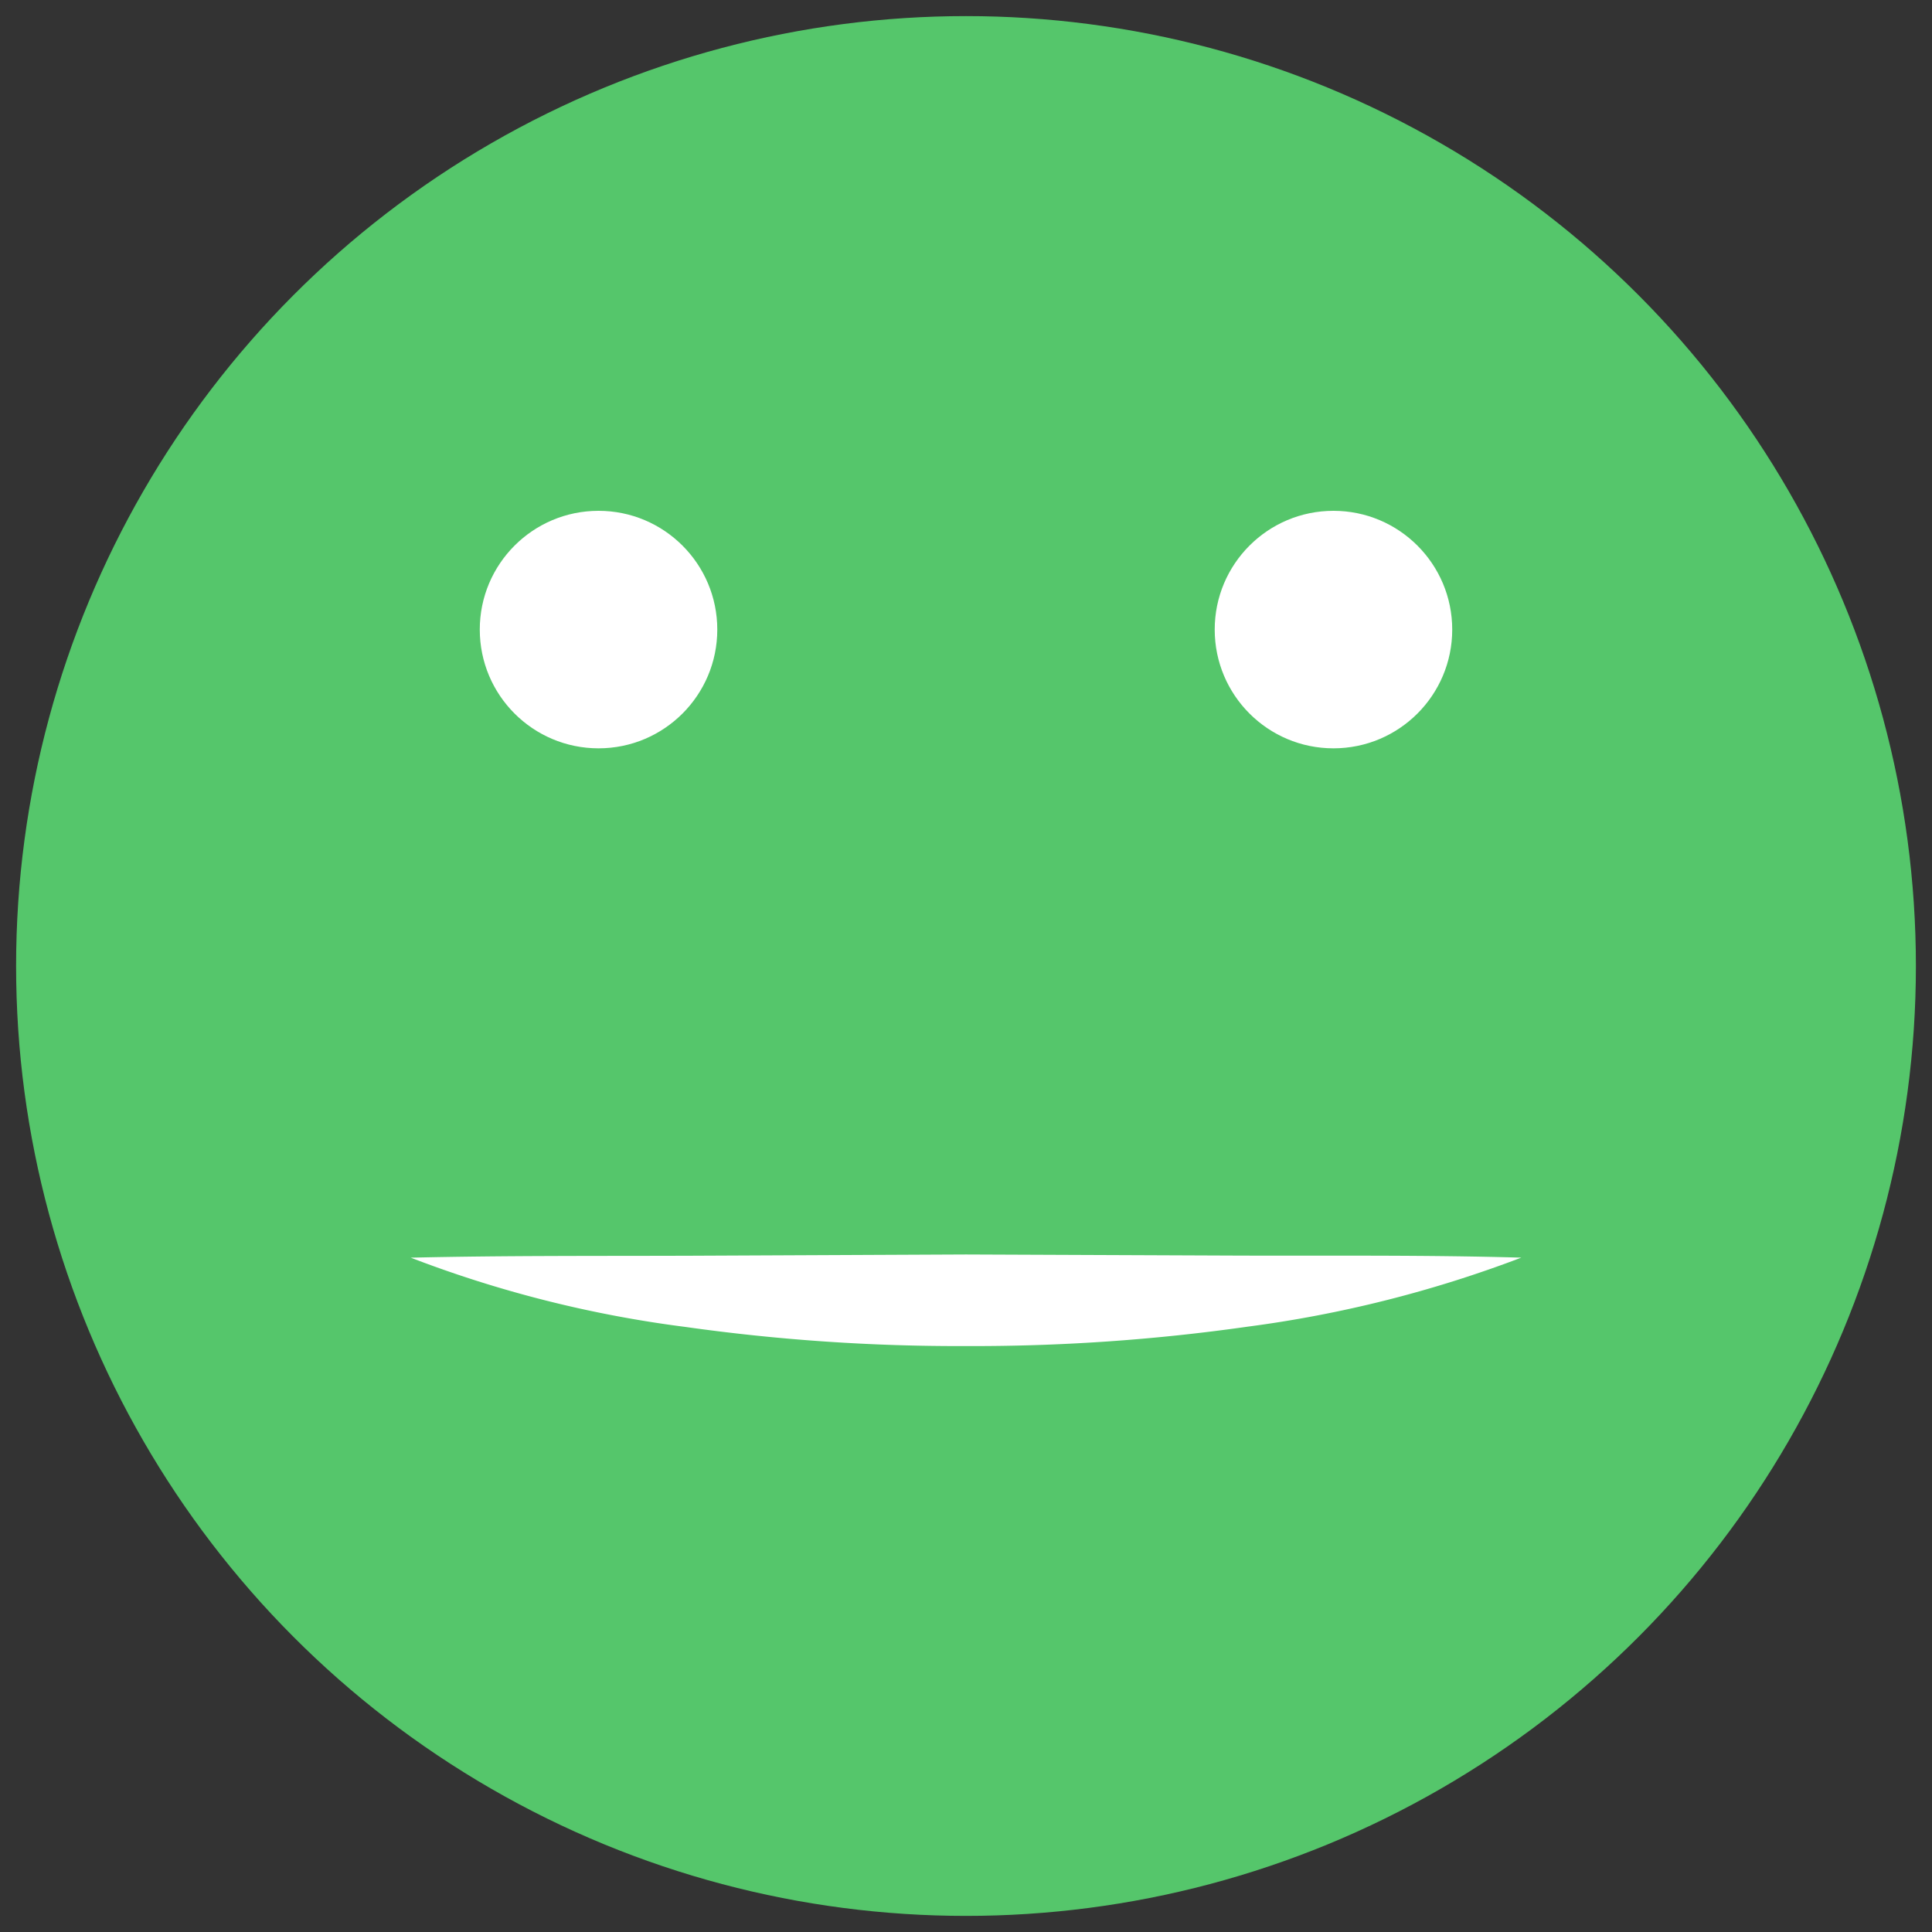
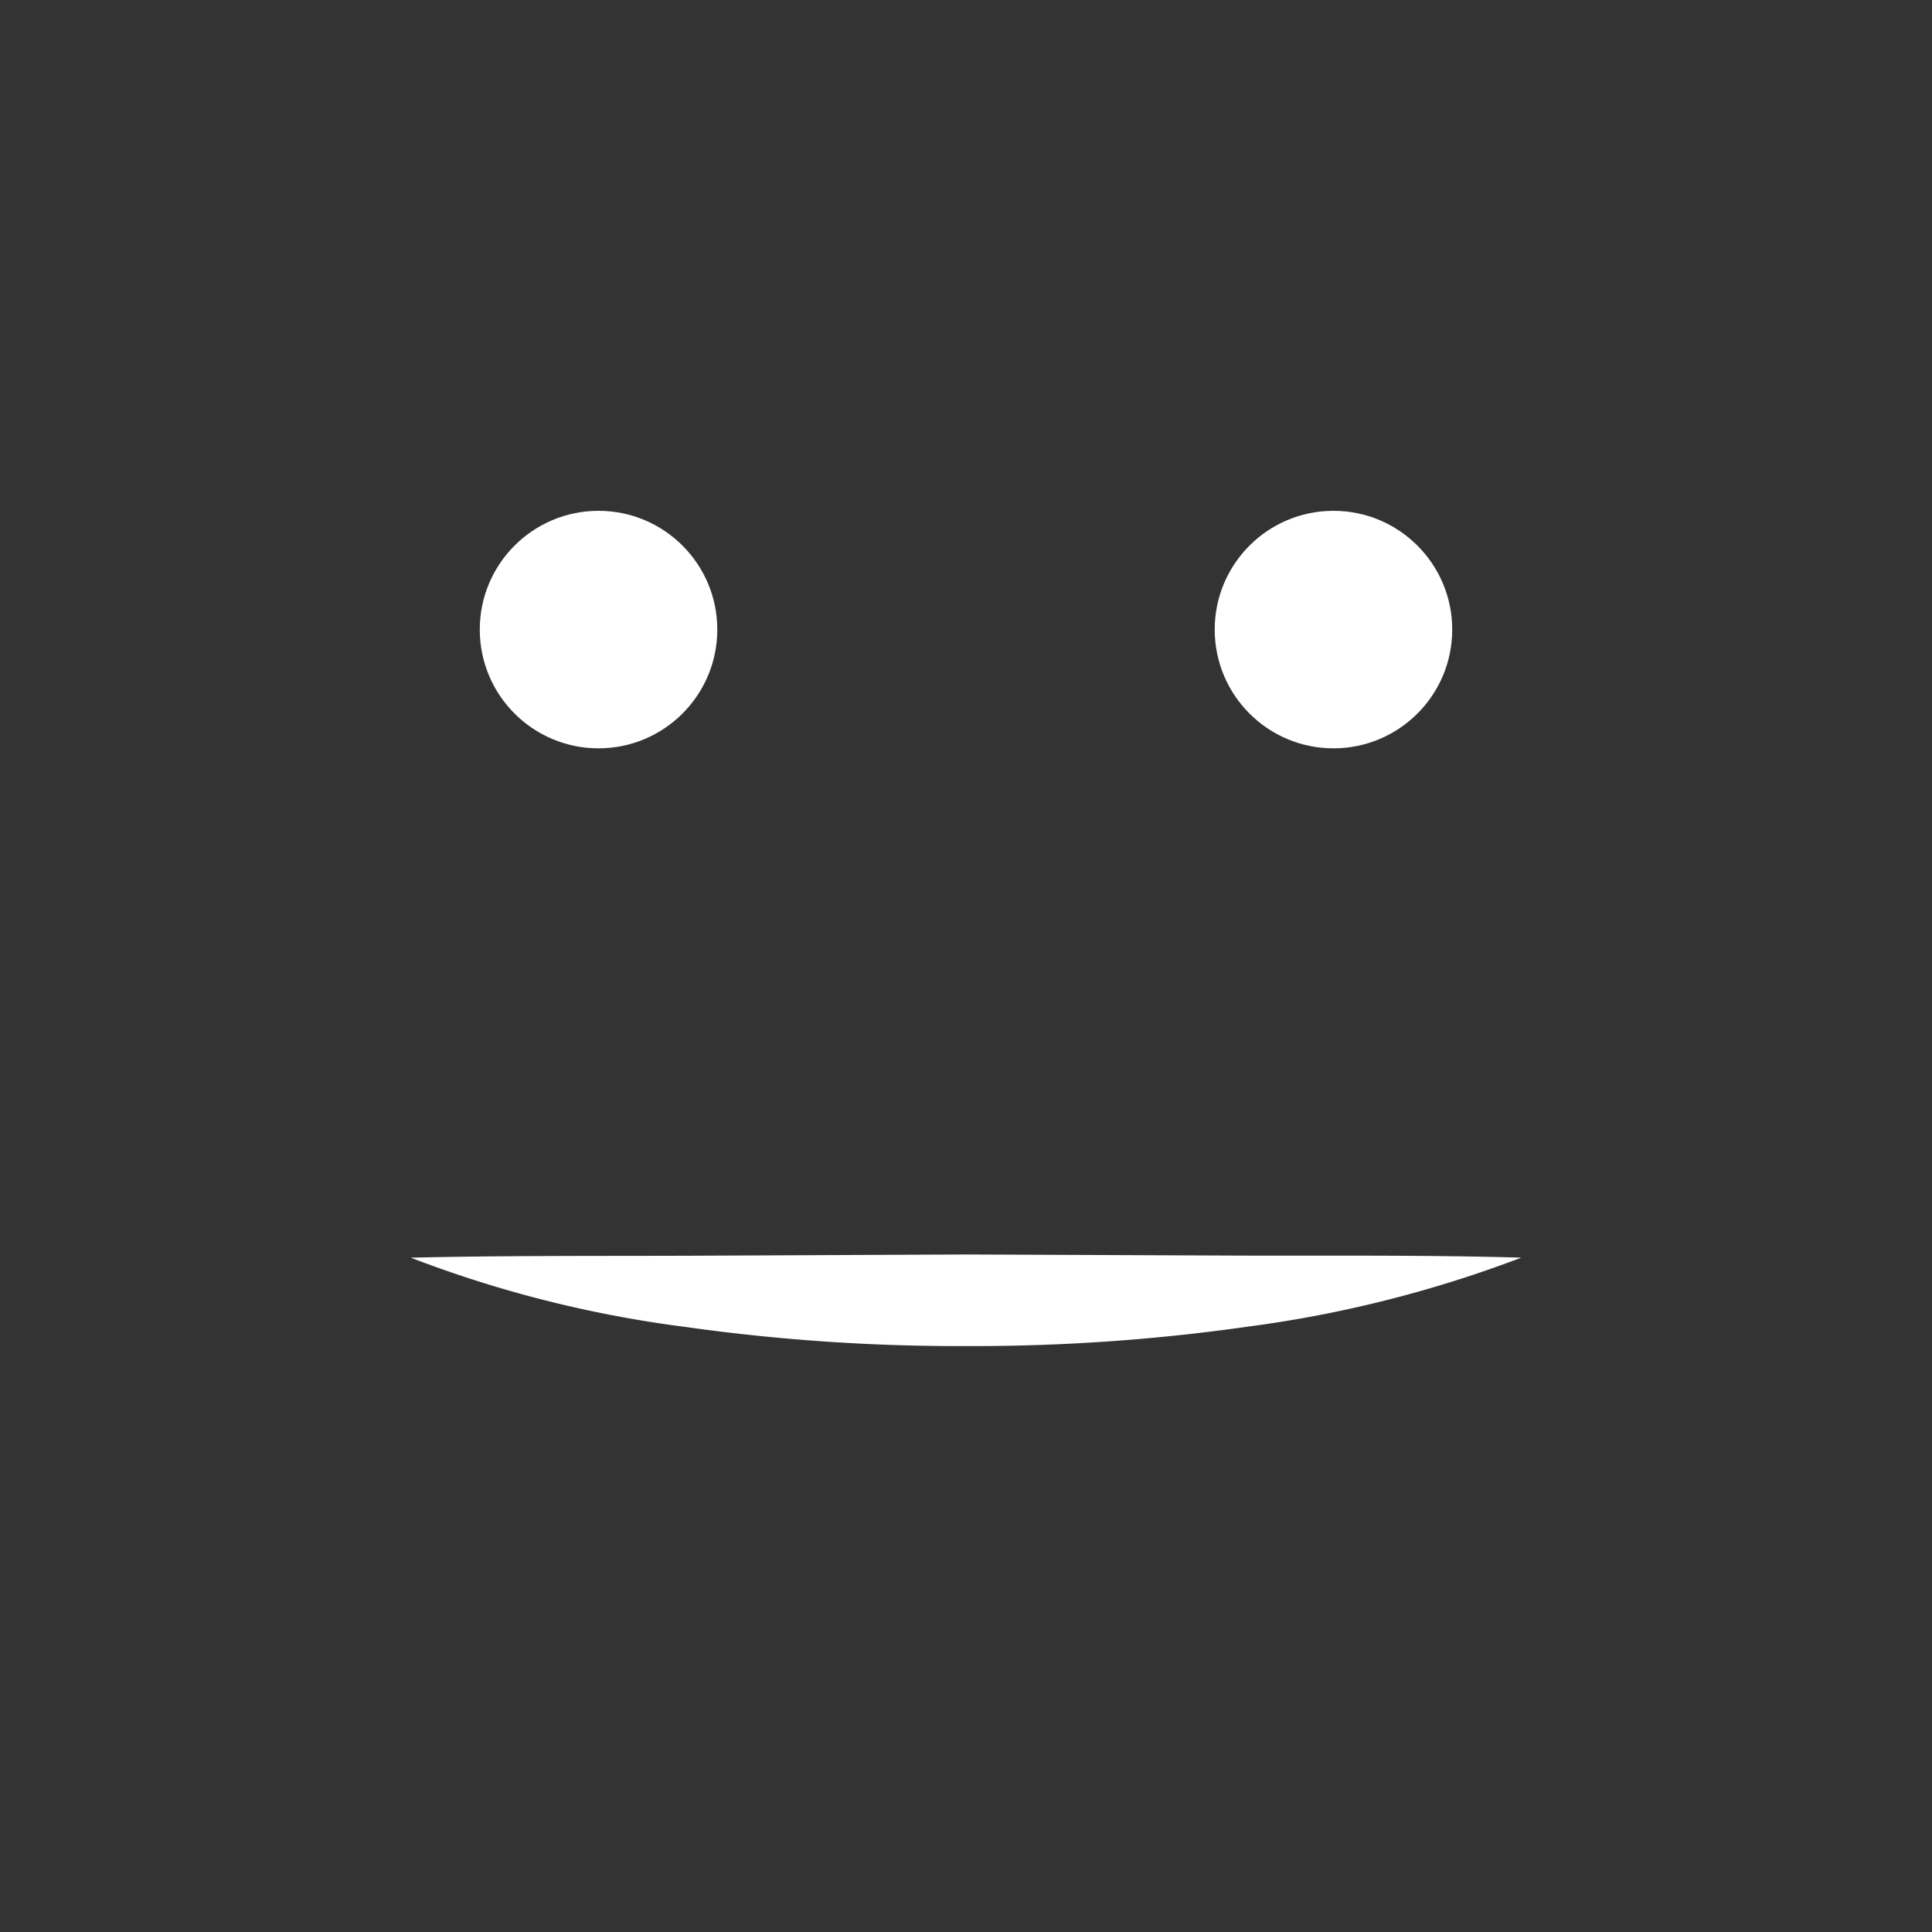
<svg xmlns="http://www.w3.org/2000/svg" id="Layer_1" data-name="Layer 1" width="60" height="60" viewBox="0 0 60 60">
  <rect x="0" y="0" width="60" height="60" fill="#333333" stroke="none" />
  <defs>
    <style>
      .cls-1 {
        fill: #55c66b;
      }

      .cls-2 {
        fill: #fff;
      }
    </style>
  </defs>
  <title>100emoji</title>
  <g>
-     <circle class="cls-1" cx="30" cy="30" r="29.5" />
    <path class="cls-2" d="M47.245,39.057a37.642,37.642,0,0,1-8.514,2.146,60.292,60.292,0,0,1-8.731.6,60.672,60.672,0,0,1-8.73-.596,36.722,36.722,0,0,1-8.514-2.149c2.944-.068,5.805-.05,8.669-.06L30,38.959l8.574.035C41.437,39.002,44.3,38.973,47.245,39.057Z" />
    <circle class="cls-2" cx="41.412" cy="19.552" r="3.688" />
    <circle class="cls-2" cx="18.588" cy="19.552" r="3.688" />
  </g>
</svg>